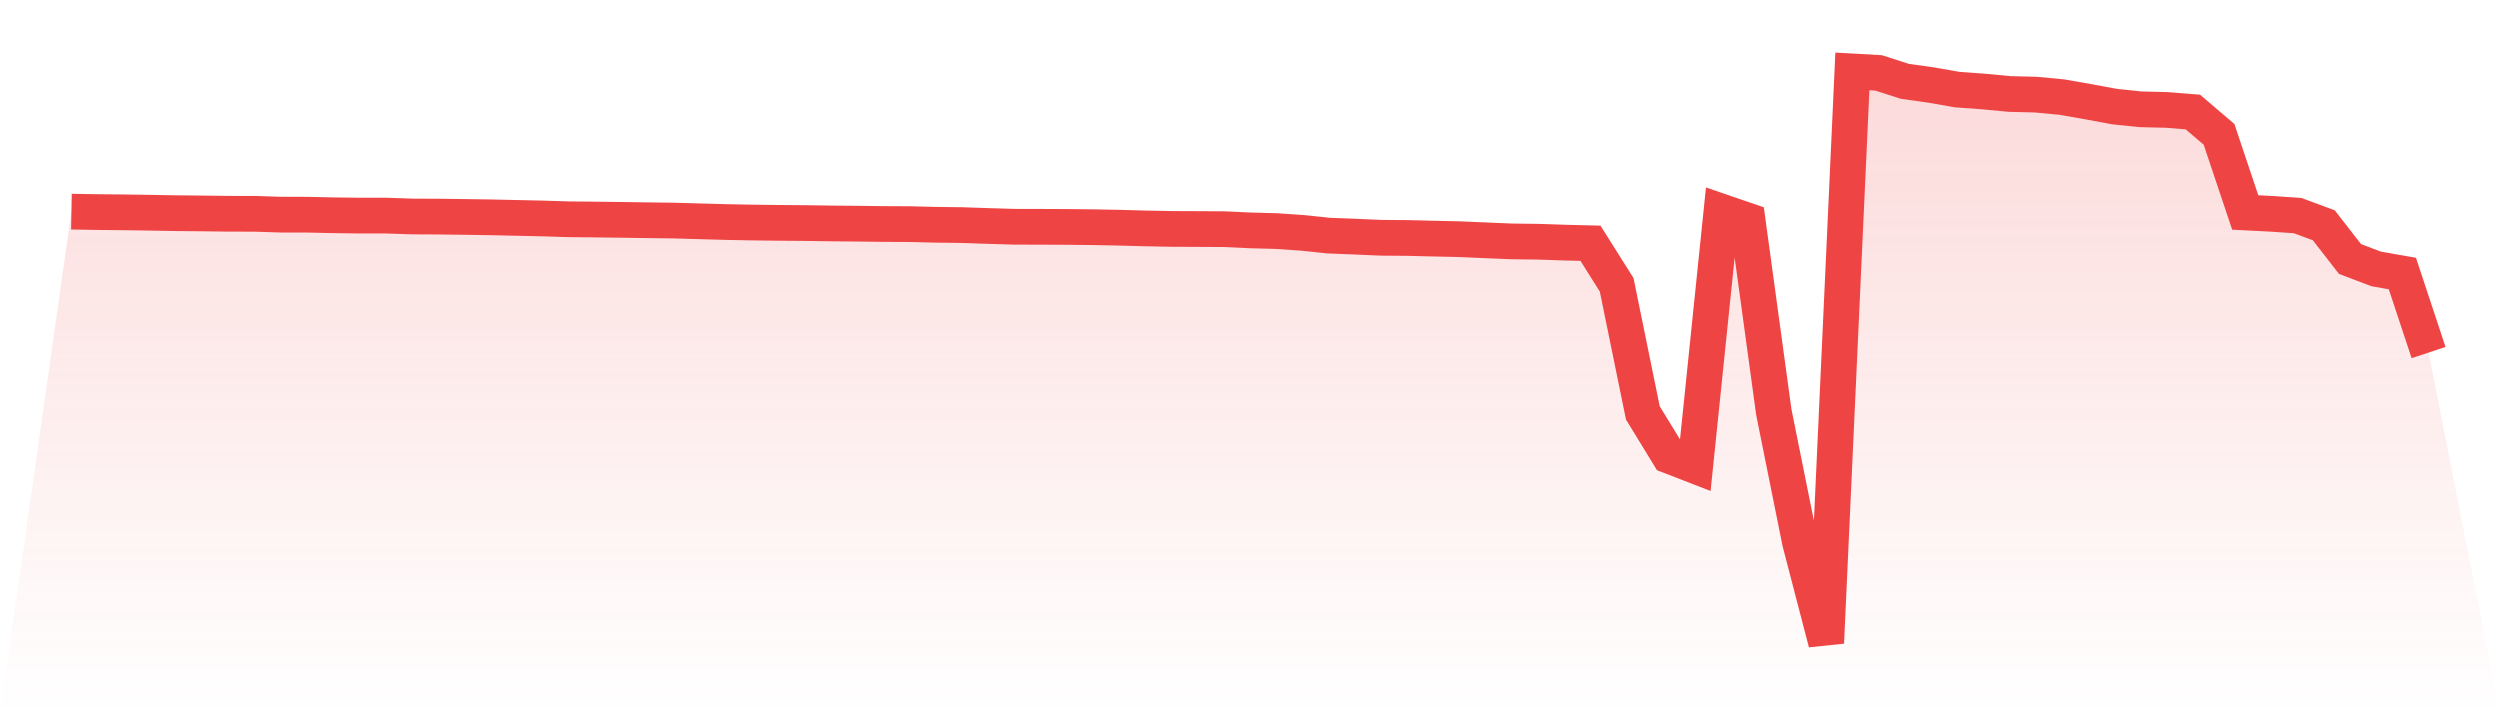
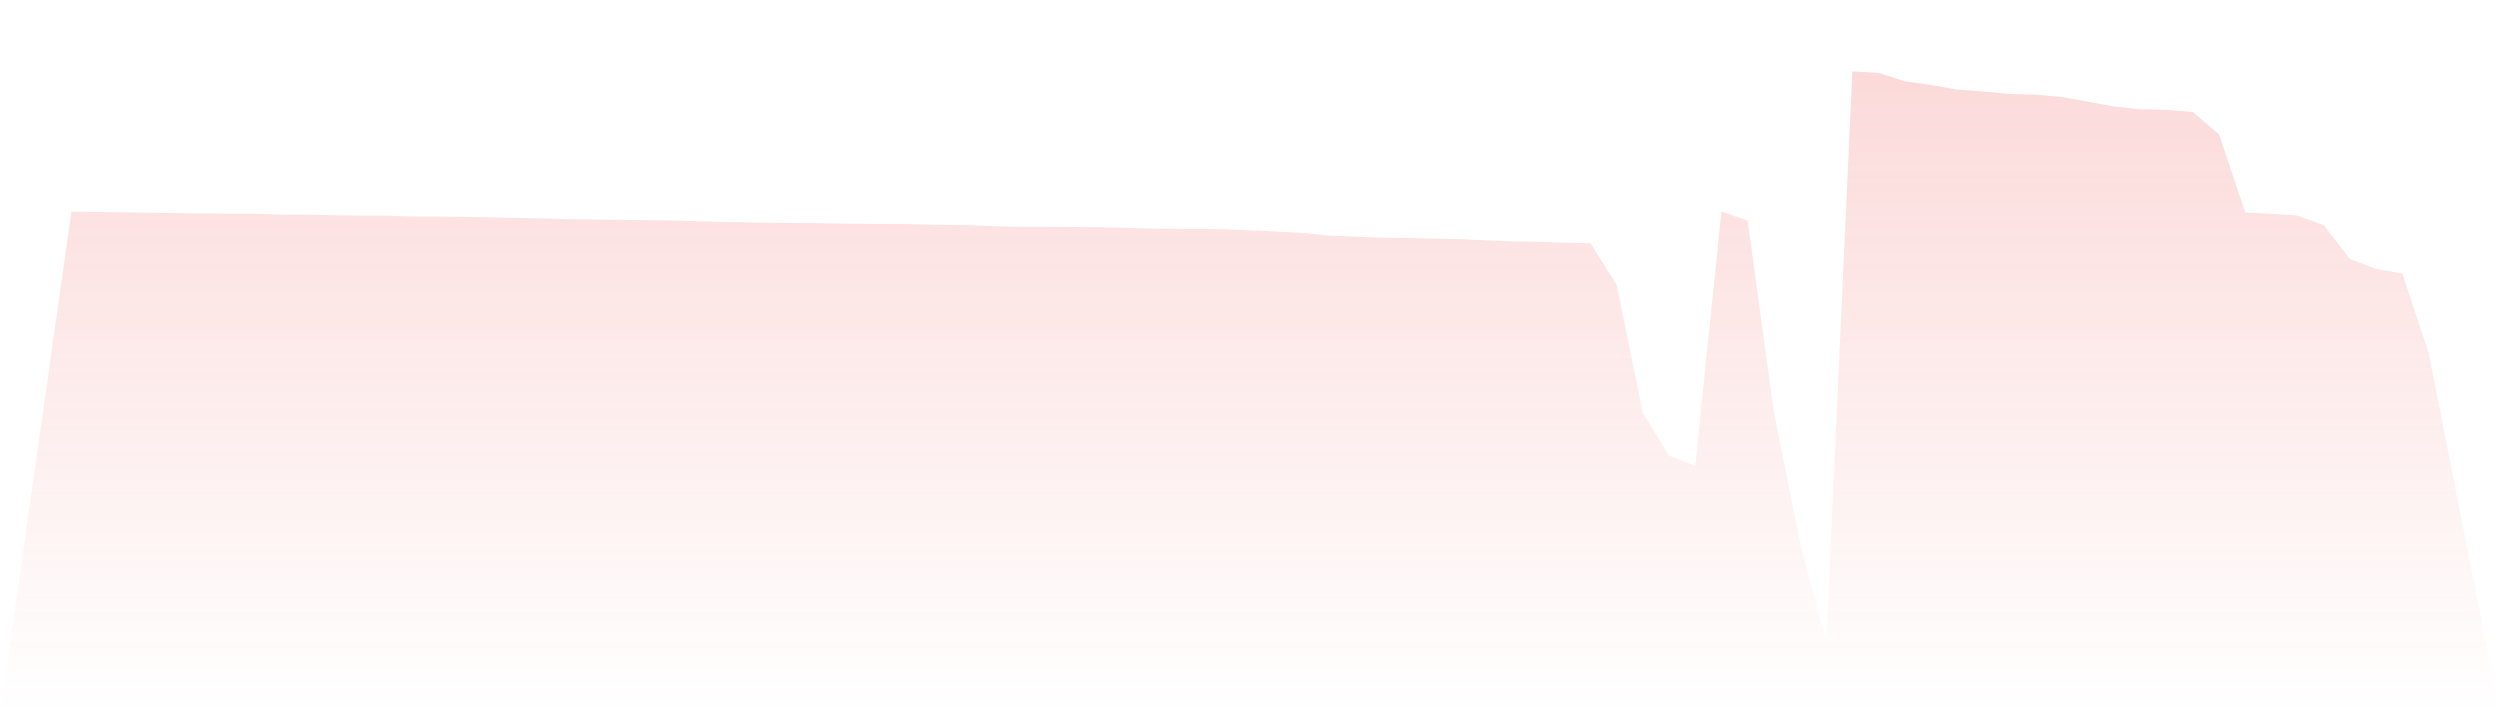
<svg xmlns="http://www.w3.org/2000/svg" viewBox="0 0 140 40">
  <defs>
    <linearGradient id="gradient" x1="0" x2="0" y1="0" y2="1">
      <stop offset="0%" stop-color="#ef4444" stop-opacity="0.2" />
      <stop offset="100%" stop-color="#ef4444" stop-opacity="0" />
    </linearGradient>
  </defs>
-   <path d="M4,11.852 L4,11.852 L5.467,11.877 L6.933,11.891 L8.4,11.913 L9.867,11.938 L11.333,11.952 L12.8,11.97 L14.267,11.973 L15.733,12.02 L17.2,12.023 L18.667,12.055 L20.133,12.073 L21.6,12.073 L23.067,12.123 L24.533,12.13 L26,12.148 L27.467,12.17 L28.933,12.202 L30.4,12.234 L31.867,12.28 L33.333,12.294 L34.8,12.312 L36.267,12.334 L37.733,12.352 L39.2,12.394 L40.667,12.434 L42.133,12.462 L43.6,12.48 L45.067,12.491 L46.533,12.512 L48,12.526 L49.467,12.544 L50.933,12.551 L52.4,12.587 L53.867,12.605 L55.333,12.655 L56.8,12.698 L58.267,12.701 L59.733,12.708 L61.2,12.723 L62.667,12.751 L64.133,12.791 L65.6,12.819 L67.067,12.826 L68.533,12.833 L70,12.901 L71.467,12.94 L72.933,13.04 L74.4,13.194 L75.867,13.251 L77.333,13.315 L78.8,13.326 L80.267,13.362 L81.733,13.394 L83.2,13.458 L84.667,13.519 L86.133,13.536 L87.6,13.586 L89.067,13.622 L90.533,15.949 L92,23.123 L93.467,25.521 L94.933,26.089 L96.4,11.852 L97.867,12.355 L99.333,23.073 L100.8,30.361 L102.267,36 L103.733,4 L105.2,4.082 L106.667,4.553 L108.133,4.76 L109.6,5.017 L111.067,5.124 L112.533,5.263 L114,5.299 L115.467,5.438 L116.933,5.695 L118.4,5.967 L119.867,6.12 L121.333,6.156 L122.8,6.273 L124.267,7.526 L125.733,11.898 L127.2,11.973 L128.667,12.073 L130.133,12.616 L131.6,14.504 L133.067,15.06 L134.533,15.317 L136,19.743 L140,40 L0,40 z" fill="url(#gradient)" />
-   <path d="M4,11.852 L4,11.852 L5.467,11.877 L6.933,11.891 L8.4,11.913 L9.867,11.938 L11.333,11.952 L12.8,11.97 L14.267,11.973 L15.733,12.02 L17.2,12.023 L18.667,12.055 L20.133,12.073 L21.6,12.073 L23.067,12.123 L24.533,12.13 L26,12.148 L27.467,12.17 L28.933,12.202 L30.4,12.234 L31.867,12.28 L33.333,12.294 L34.8,12.312 L36.267,12.334 L37.733,12.352 L39.2,12.394 L40.667,12.434 L42.133,12.462 L43.6,12.48 L45.067,12.491 L46.533,12.512 L48,12.526 L49.467,12.544 L50.933,12.551 L52.4,12.587 L53.867,12.605 L55.333,12.655 L56.8,12.698 L58.267,12.701 L59.733,12.708 L61.2,12.723 L62.667,12.751 L64.133,12.791 L65.6,12.819 L67.067,12.826 L68.533,12.833 L70,12.901 L71.467,12.94 L72.933,13.04 L74.4,13.194 L75.867,13.251 L77.333,13.315 L78.8,13.326 L80.267,13.362 L81.733,13.394 L83.2,13.458 L84.667,13.519 L86.133,13.536 L87.6,13.586 L89.067,13.622 L90.533,15.949 L92,23.123 L93.467,25.521 L94.933,26.089 L96.4,11.852 L97.867,12.355 L99.333,23.073 L100.8,30.361 L102.267,36 L103.733,4 L105.2,4.082 L106.667,4.553 L108.133,4.76 L109.6,5.017 L111.067,5.124 L112.533,5.263 L114,5.299 L115.467,5.438 L116.933,5.695 L118.4,5.967 L119.867,6.12 L121.333,6.156 L122.8,6.273 L124.267,7.526 L125.733,11.898 L127.2,11.973 L128.667,12.073 L130.133,12.616 L131.6,14.504 L133.067,15.06 L134.533,15.317 L136,19.743" fill="none" stroke="#ef4444" stroke-width="2" />
+   <path d="M4,11.852 L4,11.852 L5.467,11.877 L6.933,11.891 L8.4,11.913 L9.867,11.938 L11.333,11.952 L12.8,11.97 L14.267,11.973 L15.733,12.02 L17.2,12.023 L18.667,12.055 L20.133,12.073 L21.6,12.073 L23.067,12.123 L24.533,12.13 L26,12.148 L27.467,12.17 L28.933,12.202 L30.4,12.234 L31.867,12.28 L33.333,12.294 L34.8,12.312 L36.267,12.334 L37.733,12.352 L39.2,12.394 L40.667,12.434 L42.133,12.462 L43.6,12.48 L45.067,12.491 L46.533,12.512 L48,12.526 L49.467,12.544 L50.933,12.551 L52.4,12.587 L53.867,12.605 L55.333,12.655 L56.8,12.698 L58.267,12.701 L59.733,12.708 L61.2,12.723 L62.667,12.751 L64.133,12.791 L65.6,12.819 L67.067,12.826 L68.533,12.833 L70,12.901 L72.933,13.04 L74.4,13.194 L75.867,13.251 L77.333,13.315 L78.8,13.326 L80.267,13.362 L81.733,13.394 L83.2,13.458 L84.667,13.519 L86.133,13.536 L87.6,13.586 L89.067,13.622 L90.533,15.949 L92,23.123 L93.467,25.521 L94.933,26.089 L96.4,11.852 L97.867,12.355 L99.333,23.073 L100.8,30.361 L102.267,36 L103.733,4 L105.2,4.082 L106.667,4.553 L108.133,4.76 L109.6,5.017 L111.067,5.124 L112.533,5.263 L114,5.299 L115.467,5.438 L116.933,5.695 L118.4,5.967 L119.867,6.12 L121.333,6.156 L122.8,6.273 L124.267,7.526 L125.733,11.898 L127.2,11.973 L128.667,12.073 L130.133,12.616 L131.6,14.504 L133.067,15.06 L134.533,15.317 L136,19.743 L140,40 L0,40 z" fill="url(#gradient)" />
</svg>